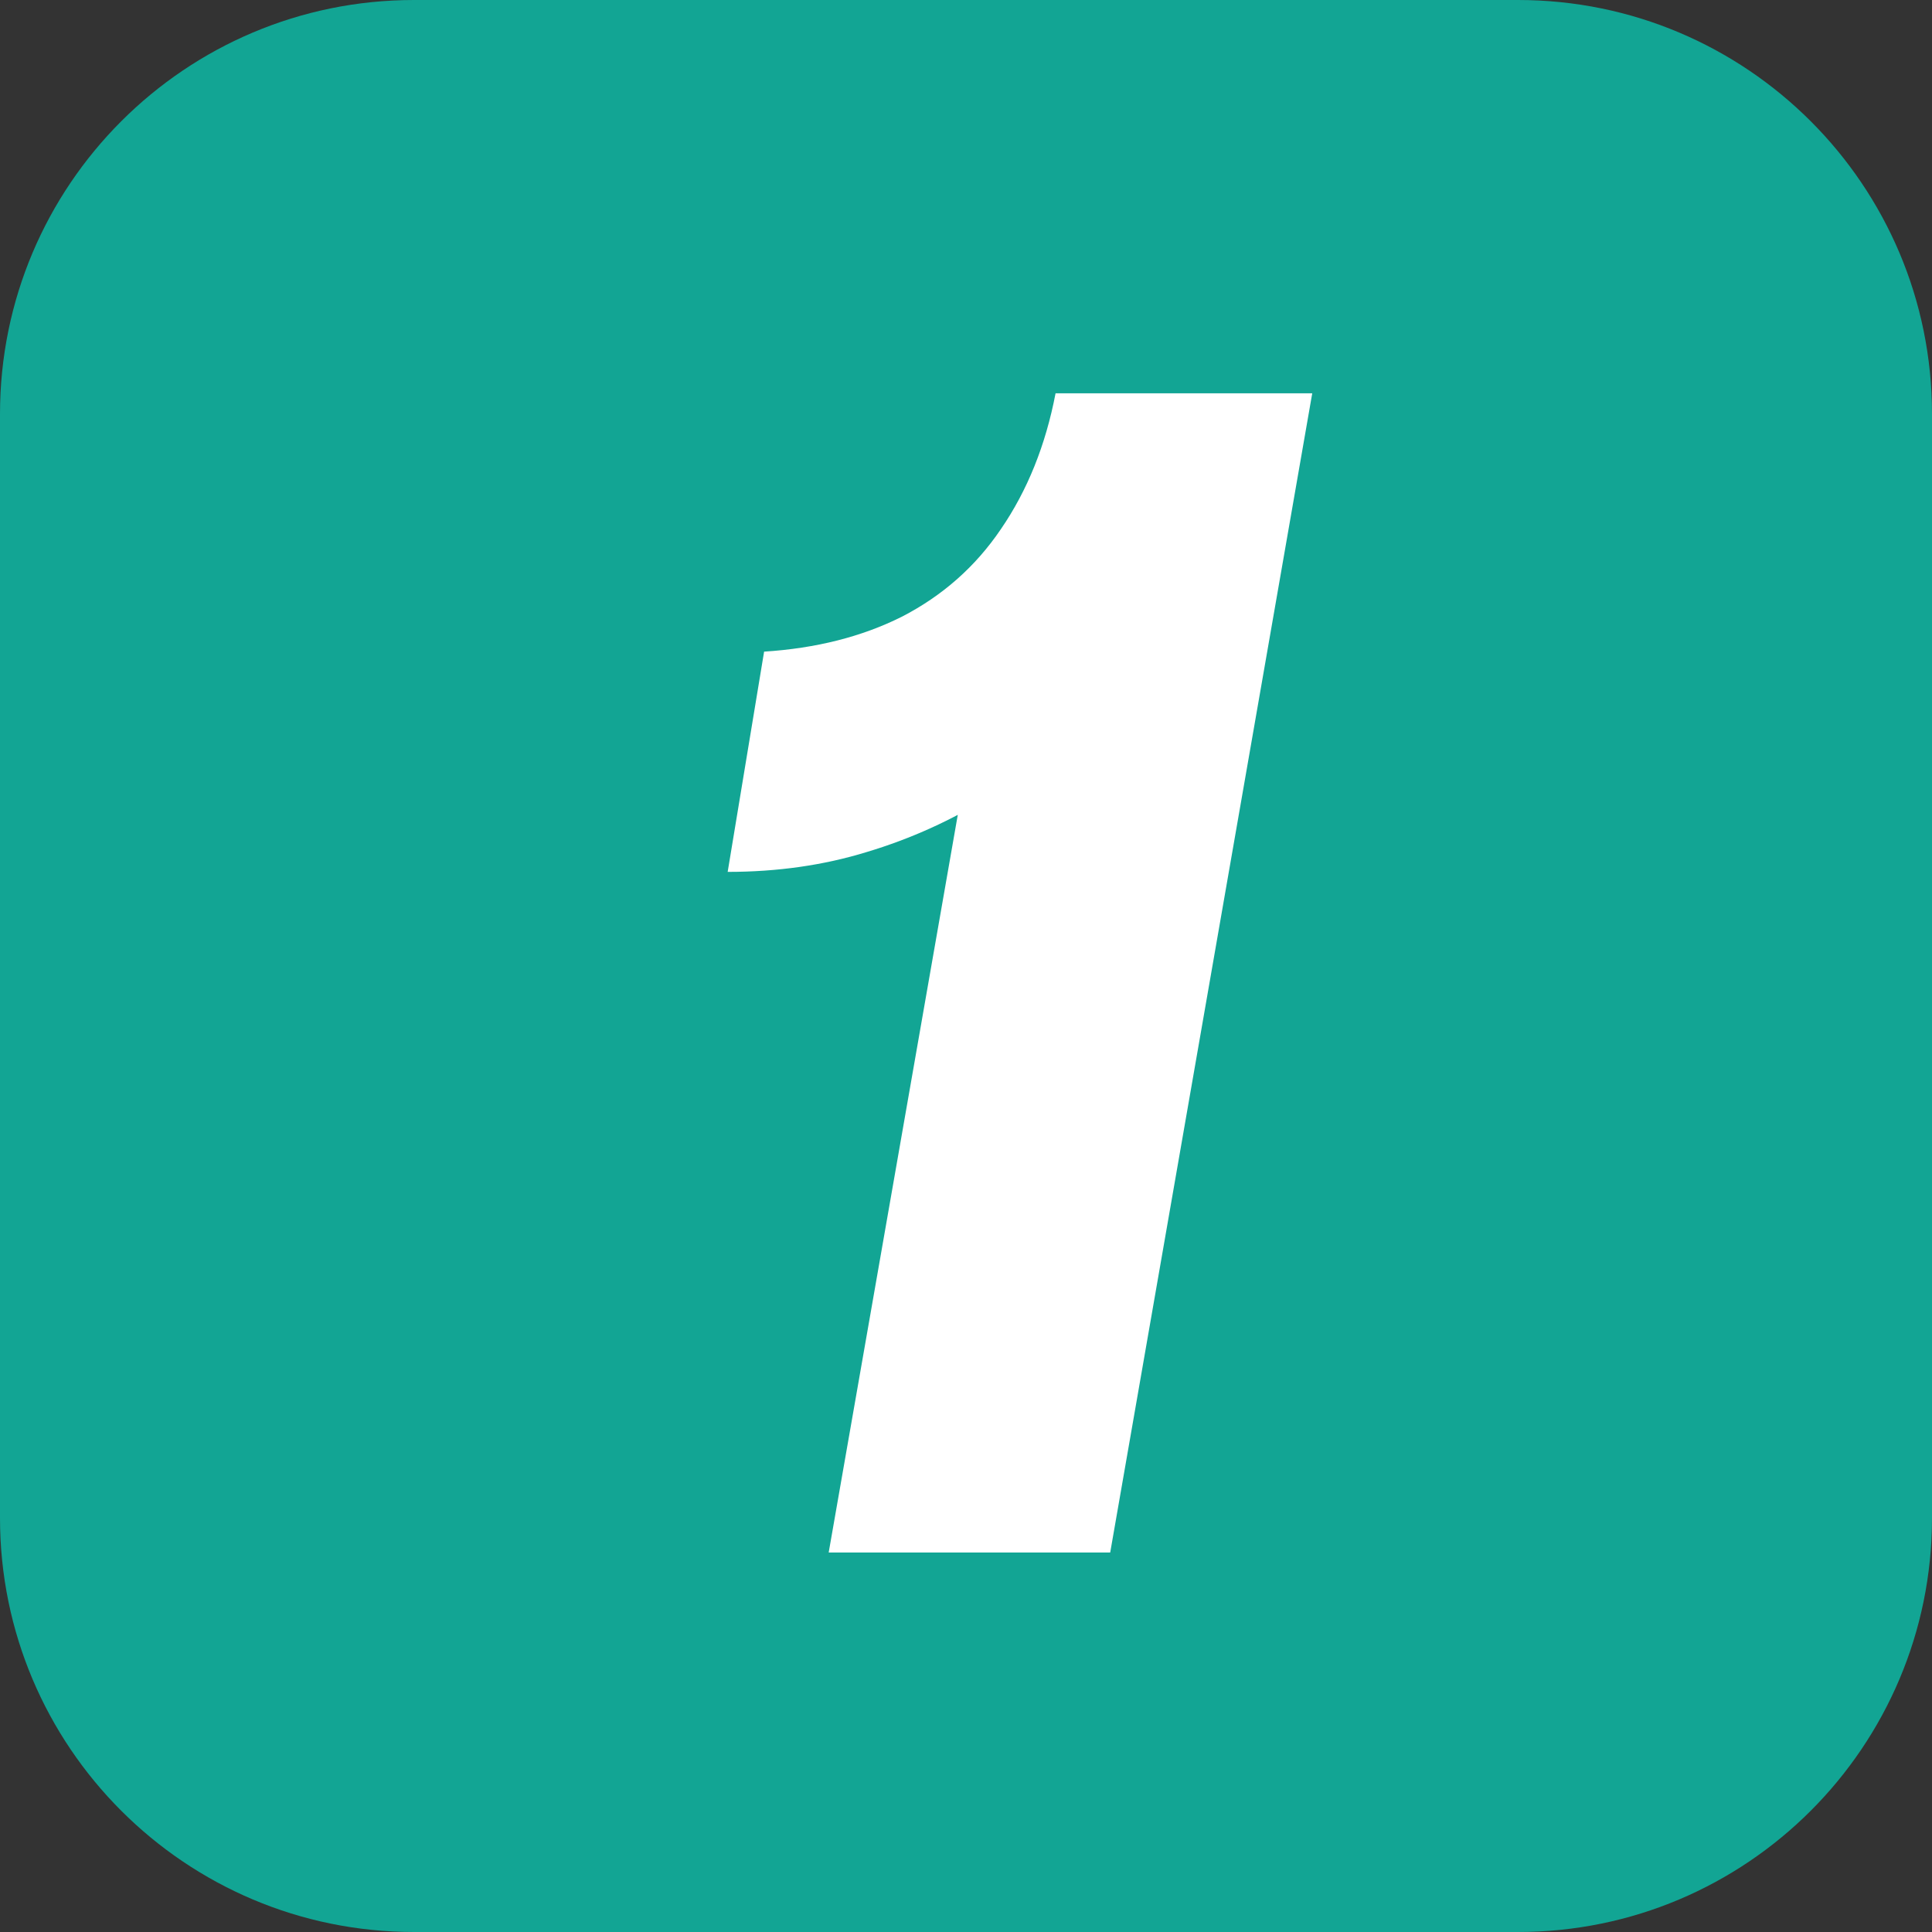
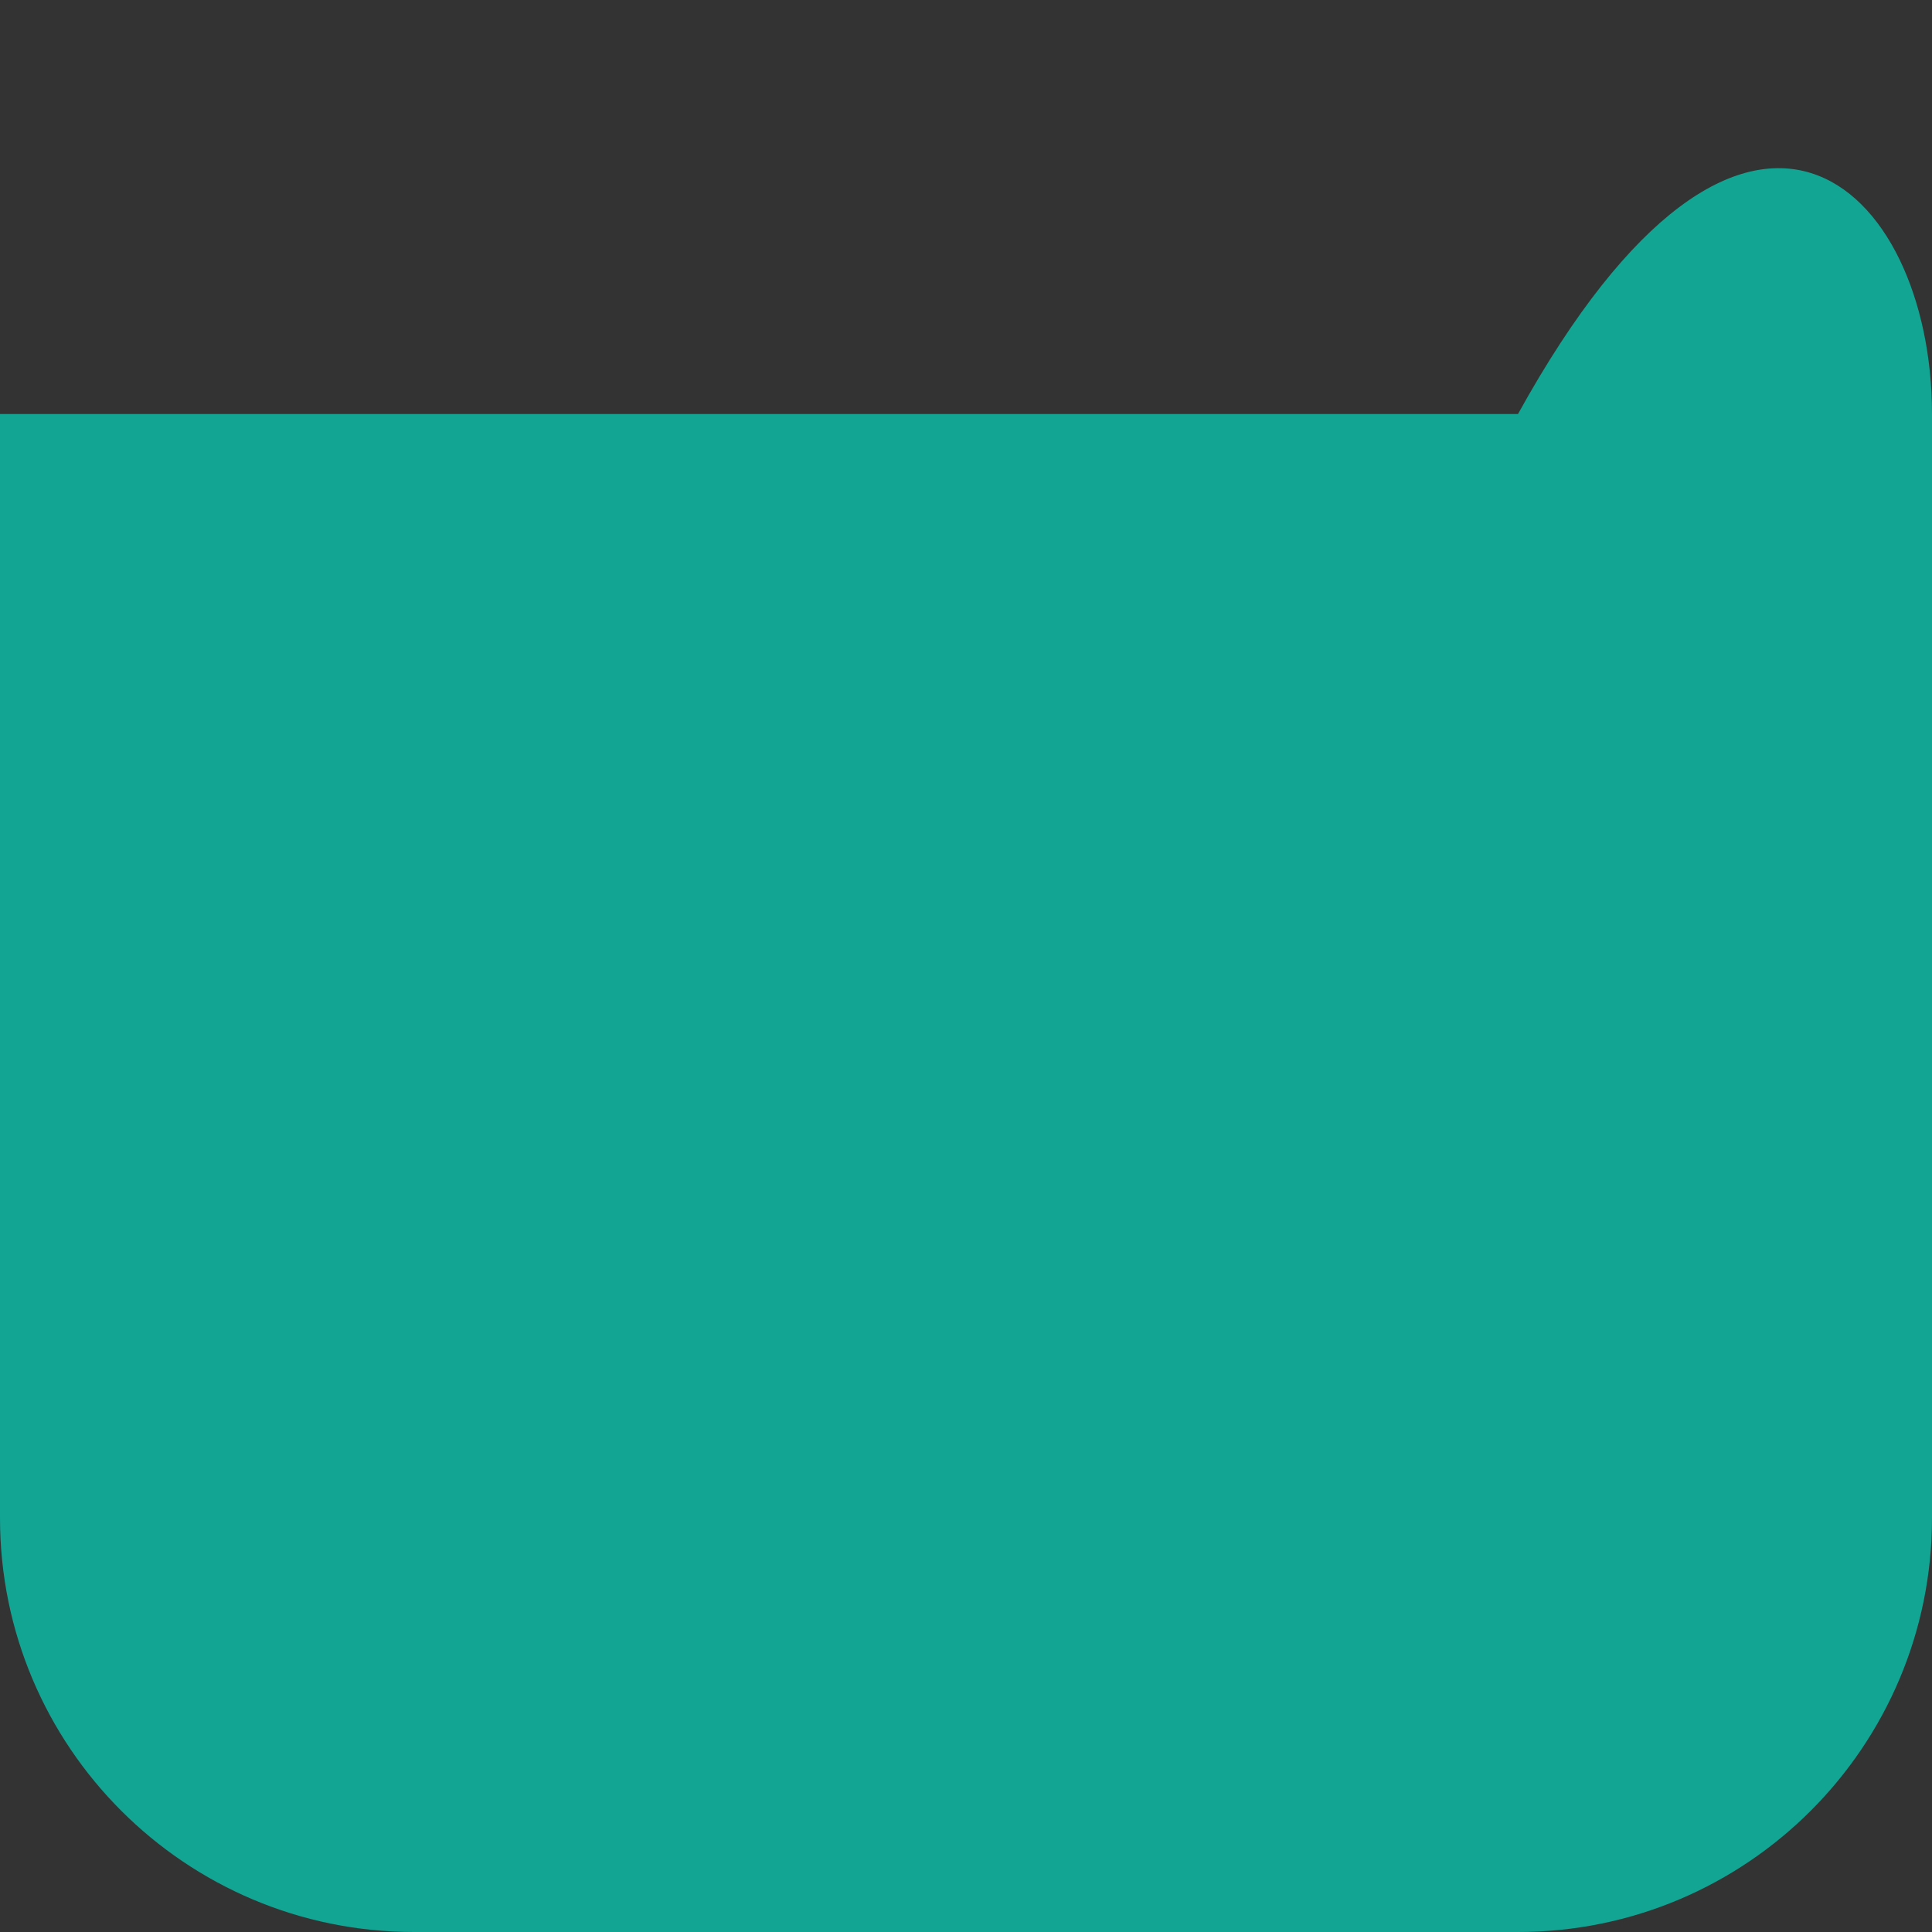
<svg xmlns="http://www.w3.org/2000/svg" width="28" height="28" viewBox="0 0 28 28" fill="none">
  <rect x="0" y="0" width="28" height="28" fill="#333333" stroke="none" />
-   <path d="M0 6C0 2.686 2.686 0 6 0H22C25.314 0 28 2.686 28 6V22C28 25.314 25.314 28 22 28H6C2.686 28 0 25.314 0 22V6Z" fill="#12A594" />
-   <path d="M14.026 10.98L14.362 11.532C13.802 11.884 13.202 12.156 12.562 12.348C11.938 12.54 11.266 12.636 10.546 12.636L11.074 9.444C11.826 9.396 12.49 9.228 13.066 8.94C13.658 8.636 14.138 8.212 14.506 7.668C14.89 7.108 15.154 6.452 15.298 5.7H19.018L16.09 22.5H12.01L14.026 10.98Z" fill="white" />
+   <path d="M0 6H22C25.314 0 28 2.686 28 6V22C28 25.314 25.314 28 22 28H6C2.686 28 0 25.314 0 22V6Z" fill="#12A594" />
</svg>